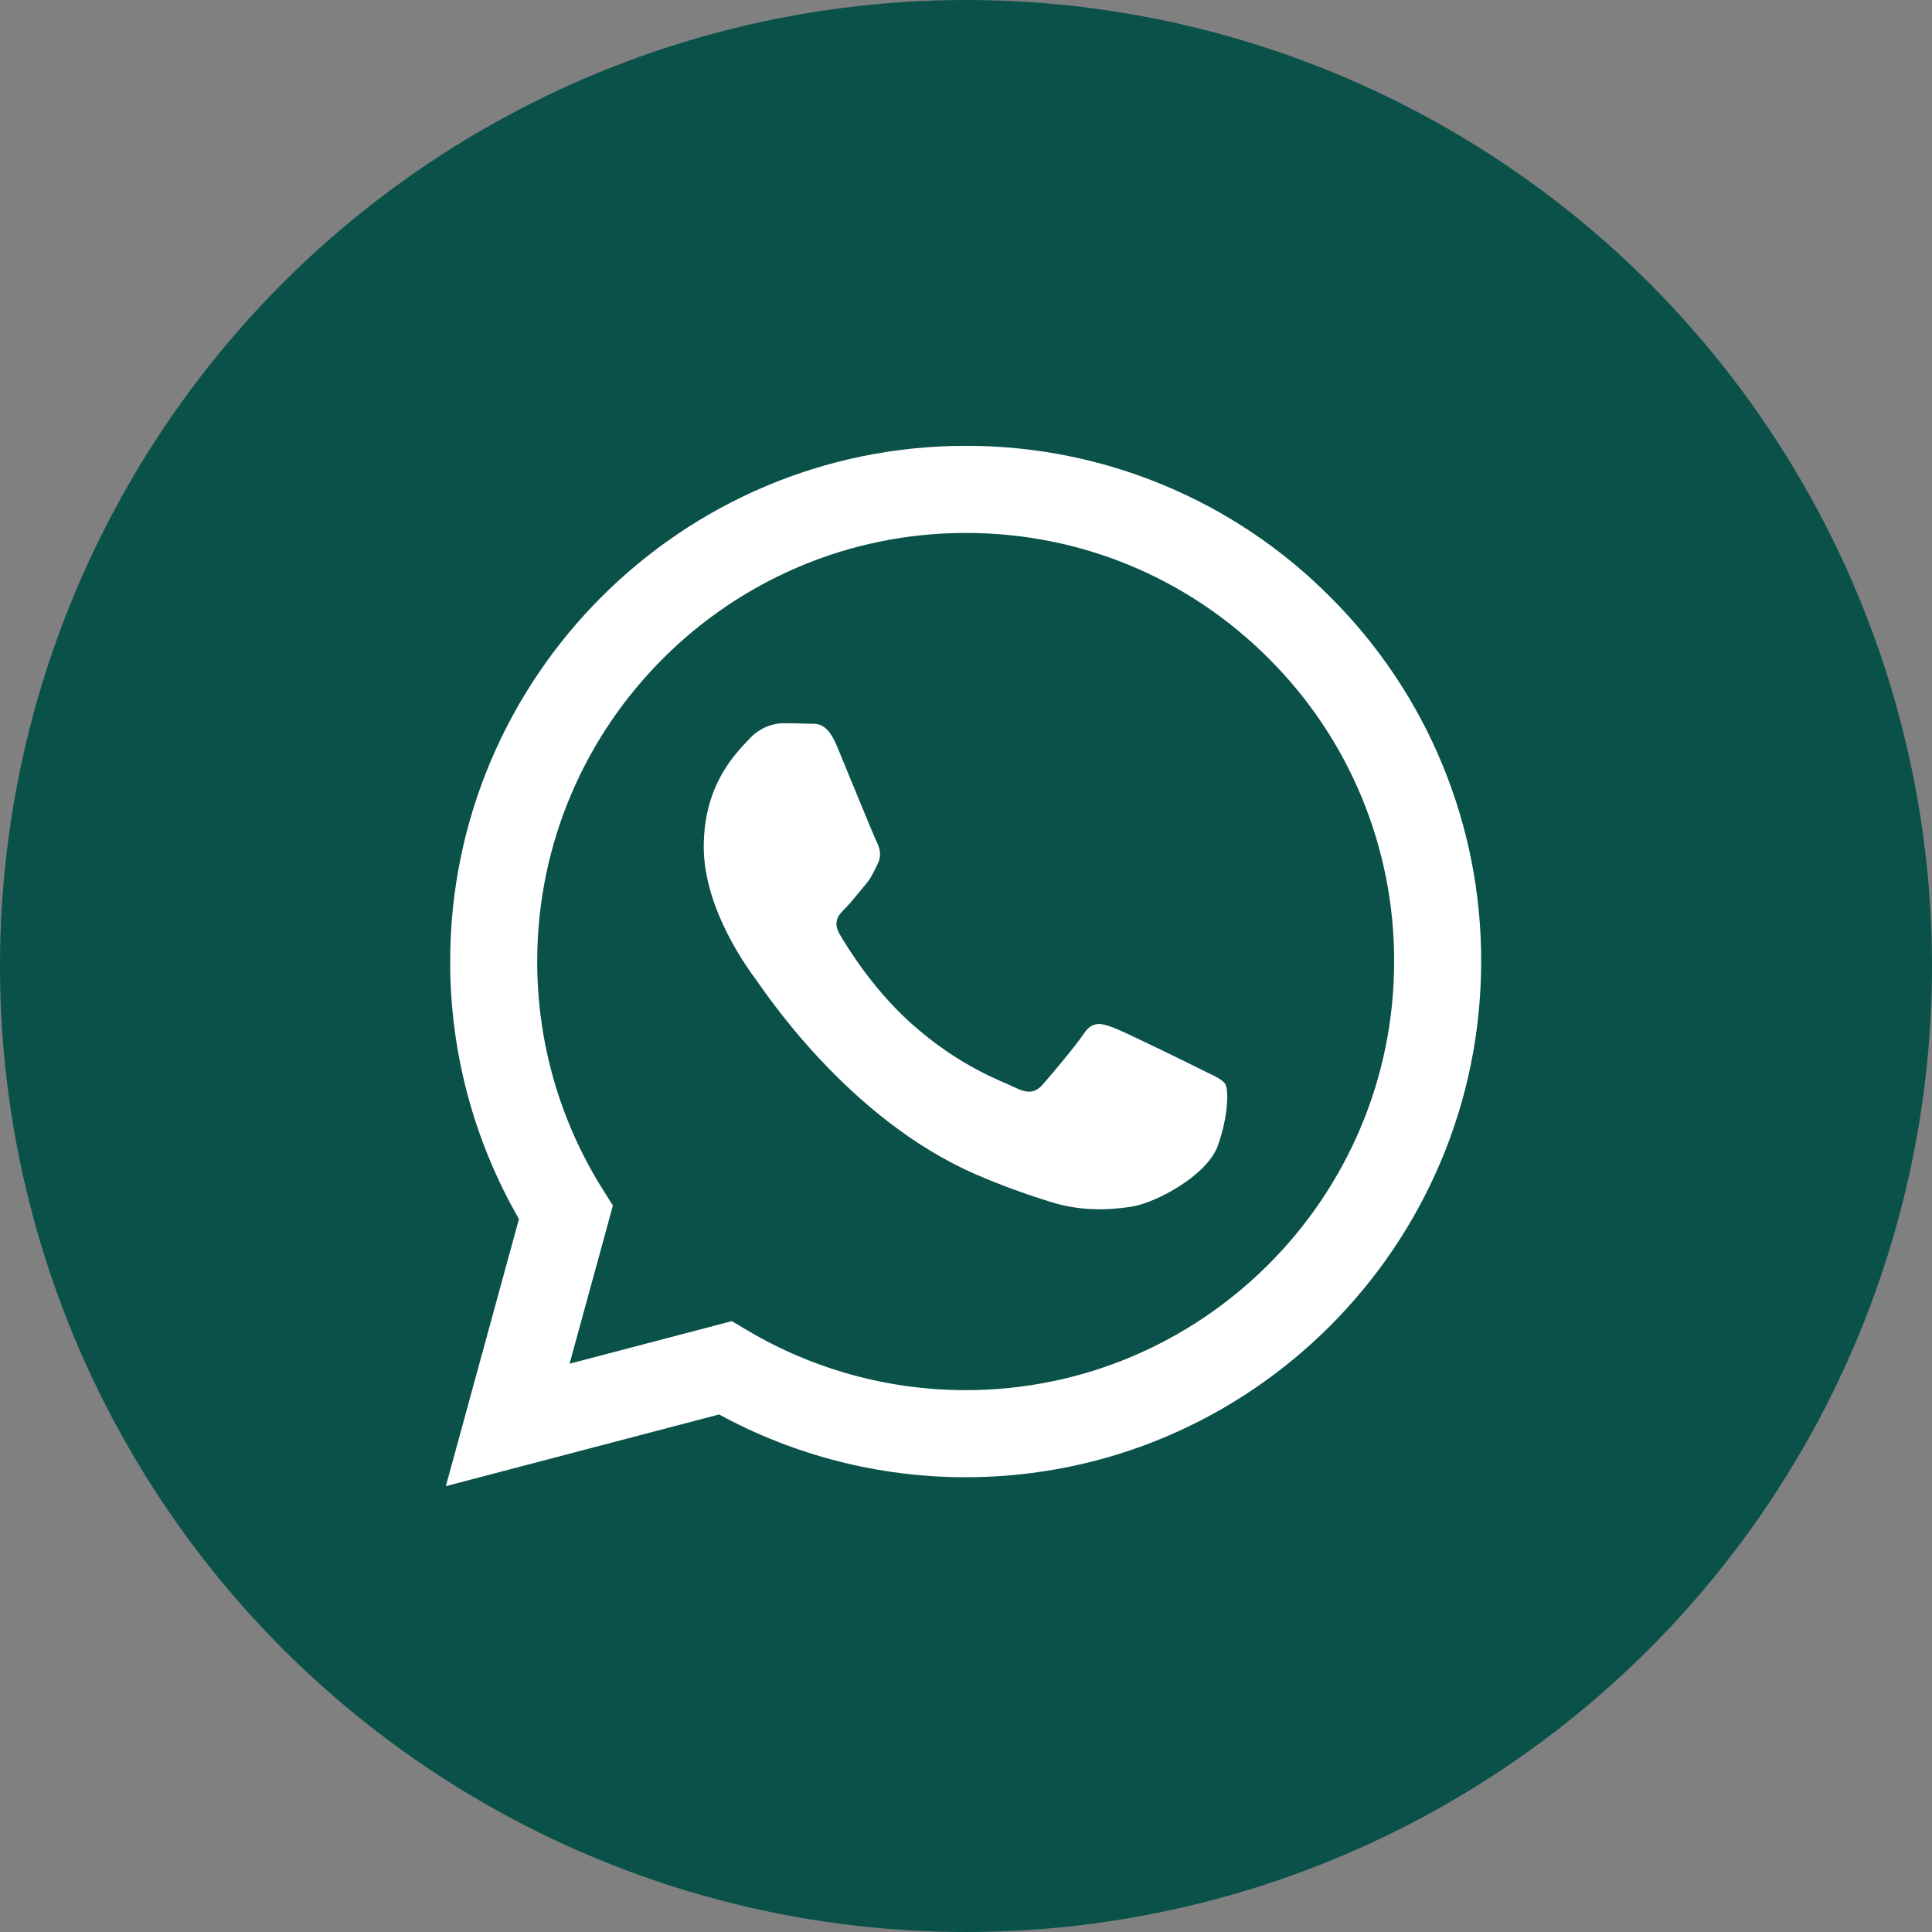
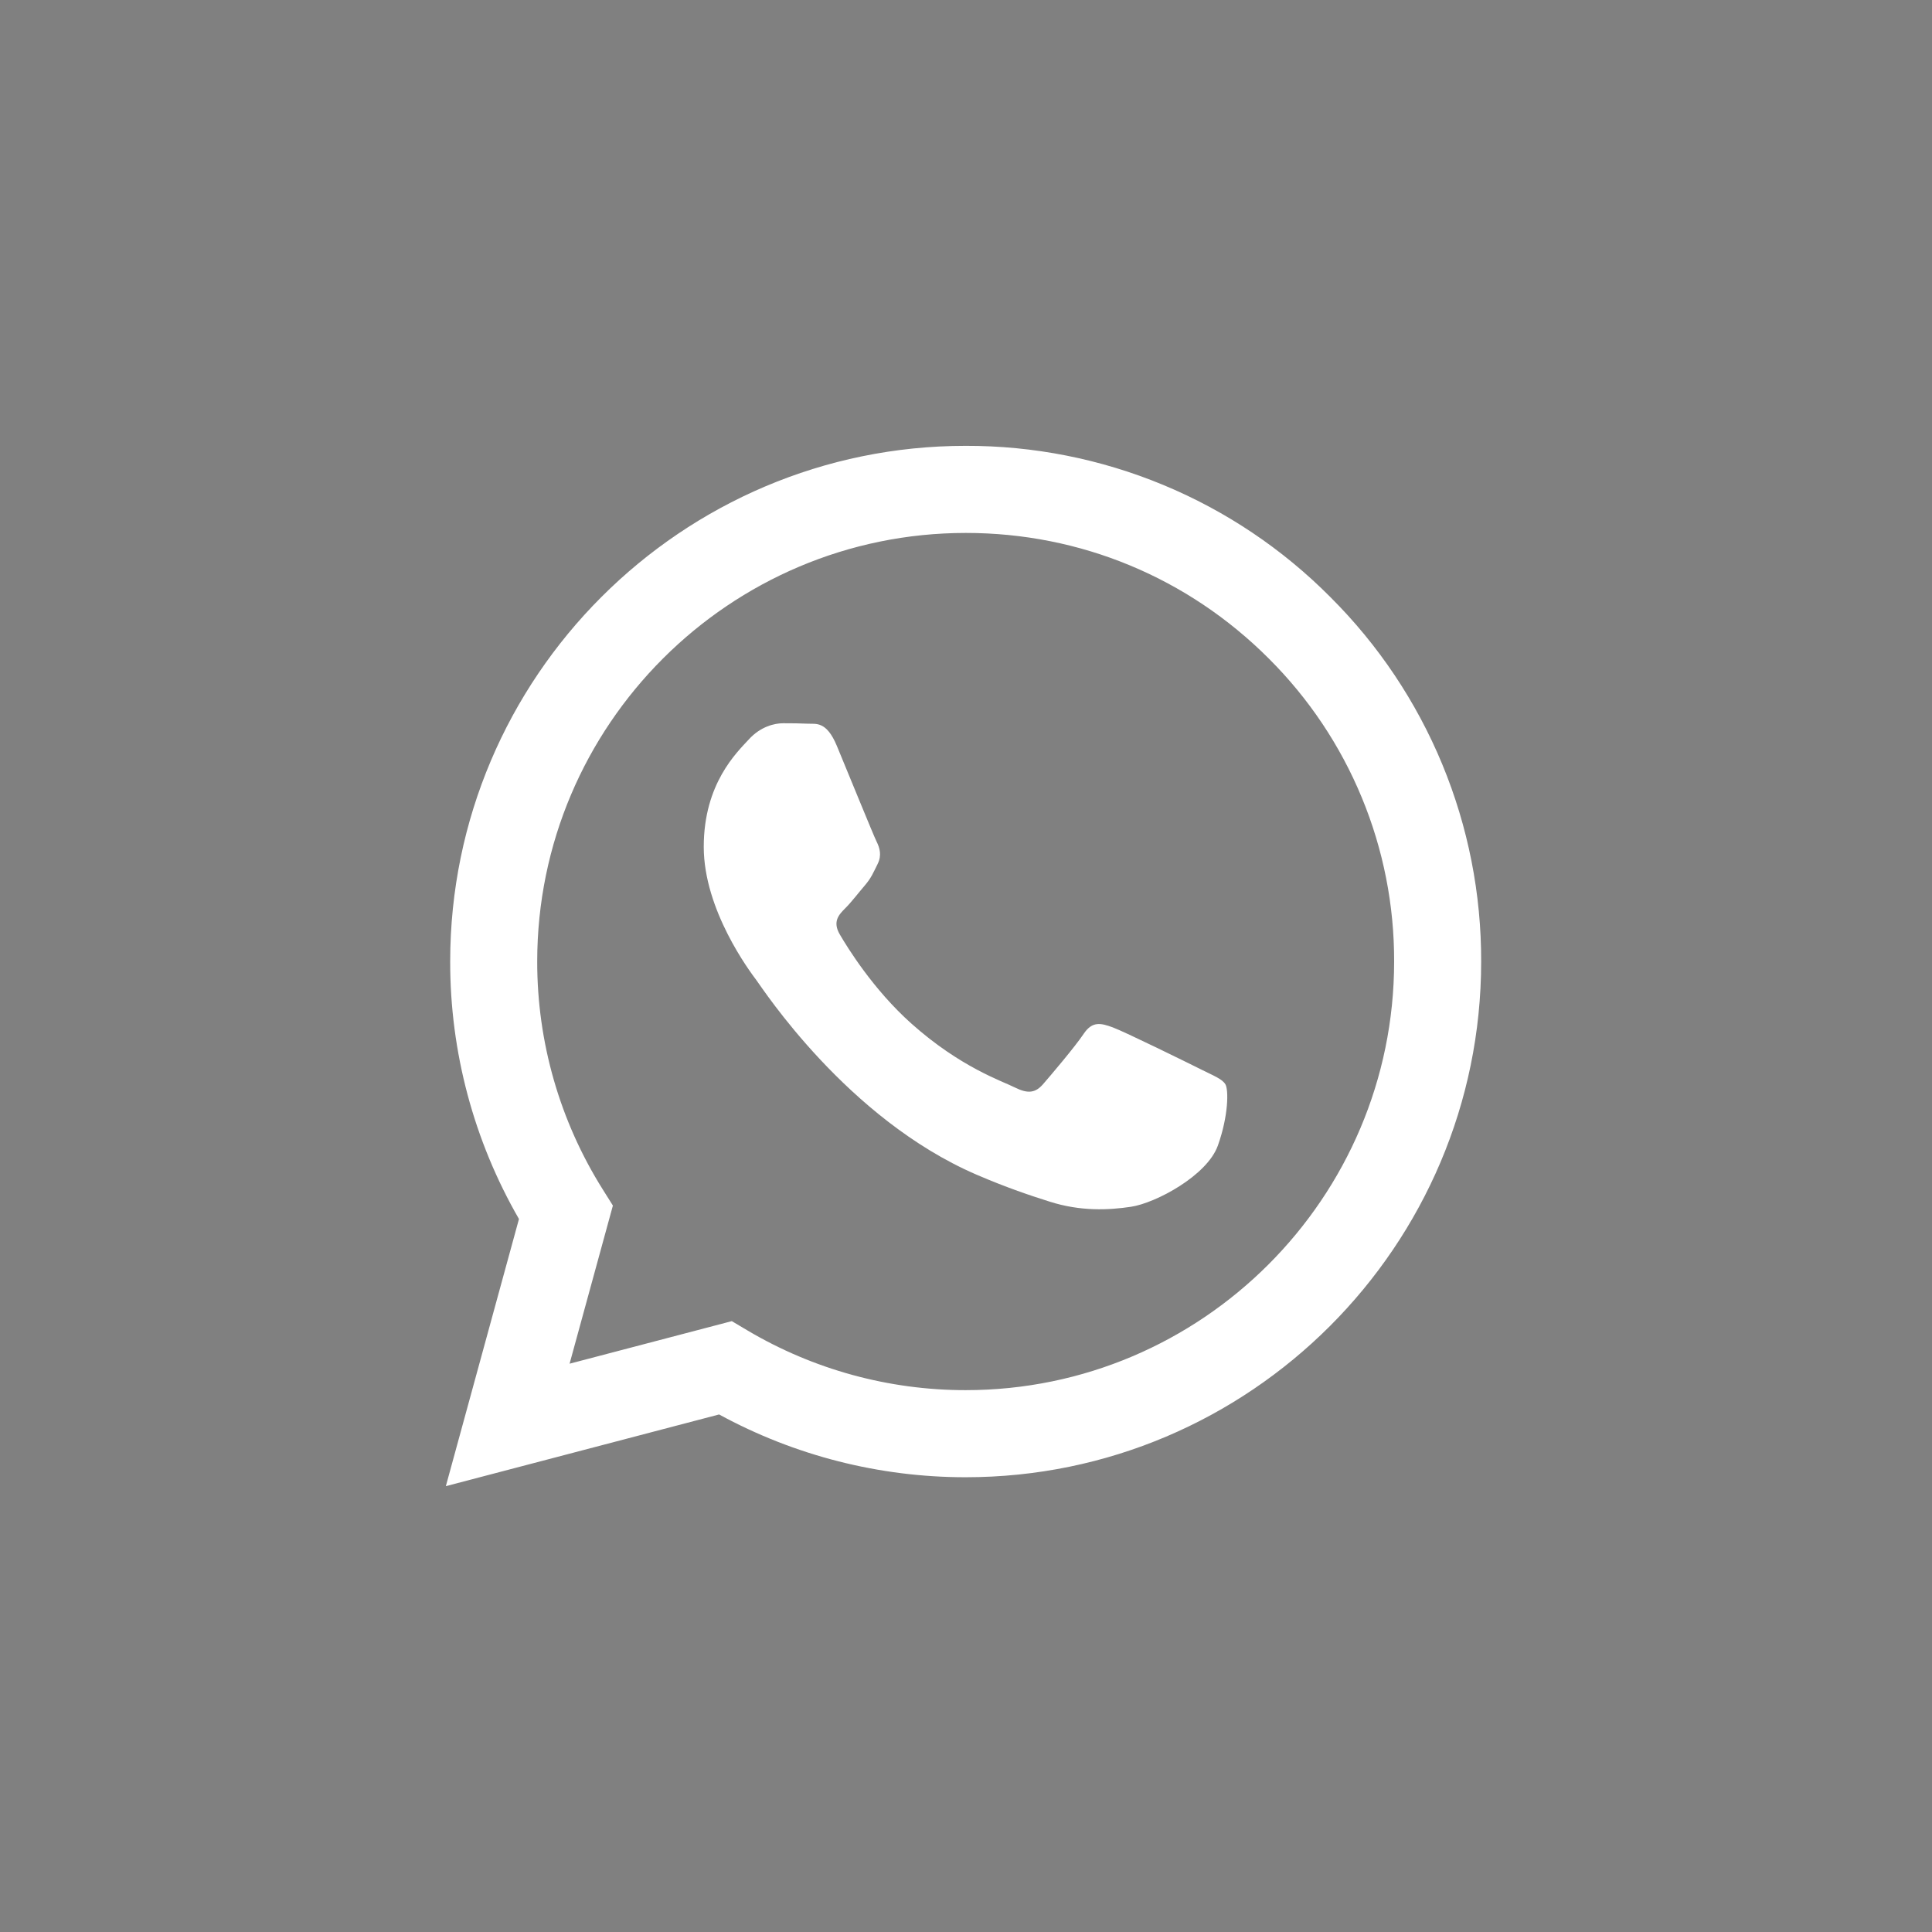
<svg xmlns="http://www.w3.org/2000/svg" width="65" height="65" viewBox="0 0 65 65" fill="none">
  <rect x="0" y="0" width="65" height="65" fill="#808080" stroke="none" />
-   <circle cx="32.5" cy="32.5" r="32.5" fill="#0A514A" />
  <path fill-rule="evenodd" clip-rule="evenodd" d="M40.397 35.974C39.962 35.757 37.832 34.709 37.435 34.564C37.038 34.419 36.75 34.348 36.459 34.782C36.171 35.214 35.341 36.191 35.089 36.48C34.835 36.77 34.583 36.805 34.149 36.589C33.716 36.37 32.319 35.914 30.664 34.438C29.376 33.289 28.506 31.87 28.253 31.436C28.001 31.002 28.226 30.768 28.443 30.552C28.638 30.358 28.876 30.046 29.093 29.793C29.311 29.54 29.382 29.359 29.526 29.069C29.672 28.78 29.599 28.528 29.49 28.31C29.382 28.093 28.516 25.959 28.154 25.092C27.803 24.247 27.445 24.363 27.18 24.348C26.926 24.336 26.637 24.333 26.349 24.333C26.06 24.333 25.59 24.441 25.194 24.876C24.796 25.309 23.677 26.358 23.677 28.491C23.677 30.623 25.229 32.684 25.446 32.974C25.663 33.263 28.501 37.641 32.849 39.518C33.884 39.964 34.69 40.231 35.319 40.429C36.357 40.76 37.302 40.713 38.049 40.601C38.88 40.477 40.613 39.553 40.974 38.541C41.335 37.528 41.335 36.661 41.227 36.48C41.119 36.299 40.83 36.191 40.395 35.974H40.397ZM32.49 46.77H32.484C29.902 46.77 27.367 46.076 25.146 44.76L24.621 44.448L19.163 45.88L20.62 40.56L20.278 40.015C18.834 37.717 18.07 35.058 18.074 32.344C18.077 24.396 24.543 17.93 32.496 17.93C36.346 17.93 39.965 19.432 42.687 22.156C44.029 23.493 45.093 25.082 45.816 26.833C46.54 28.583 46.91 30.46 46.904 32.354C46.901 40.302 40.435 46.77 32.49 46.77ZM44.757 20.087C43.151 18.469 41.239 17.187 39.133 16.314C37.027 15.441 34.768 14.994 32.488 15C22.93 15 15.149 22.78 15.146 32.343C15.141 35.386 15.94 38.376 17.46 41.012L15 50L24.193 47.588C26.736 48.974 29.586 49.7 32.483 49.7H32.49C42.048 49.7 49.829 41.919 49.832 32.356C49.839 30.077 49.394 27.819 48.523 25.713C47.652 23.607 46.372 21.695 44.757 20.087Z" fill="white" />
</svg>